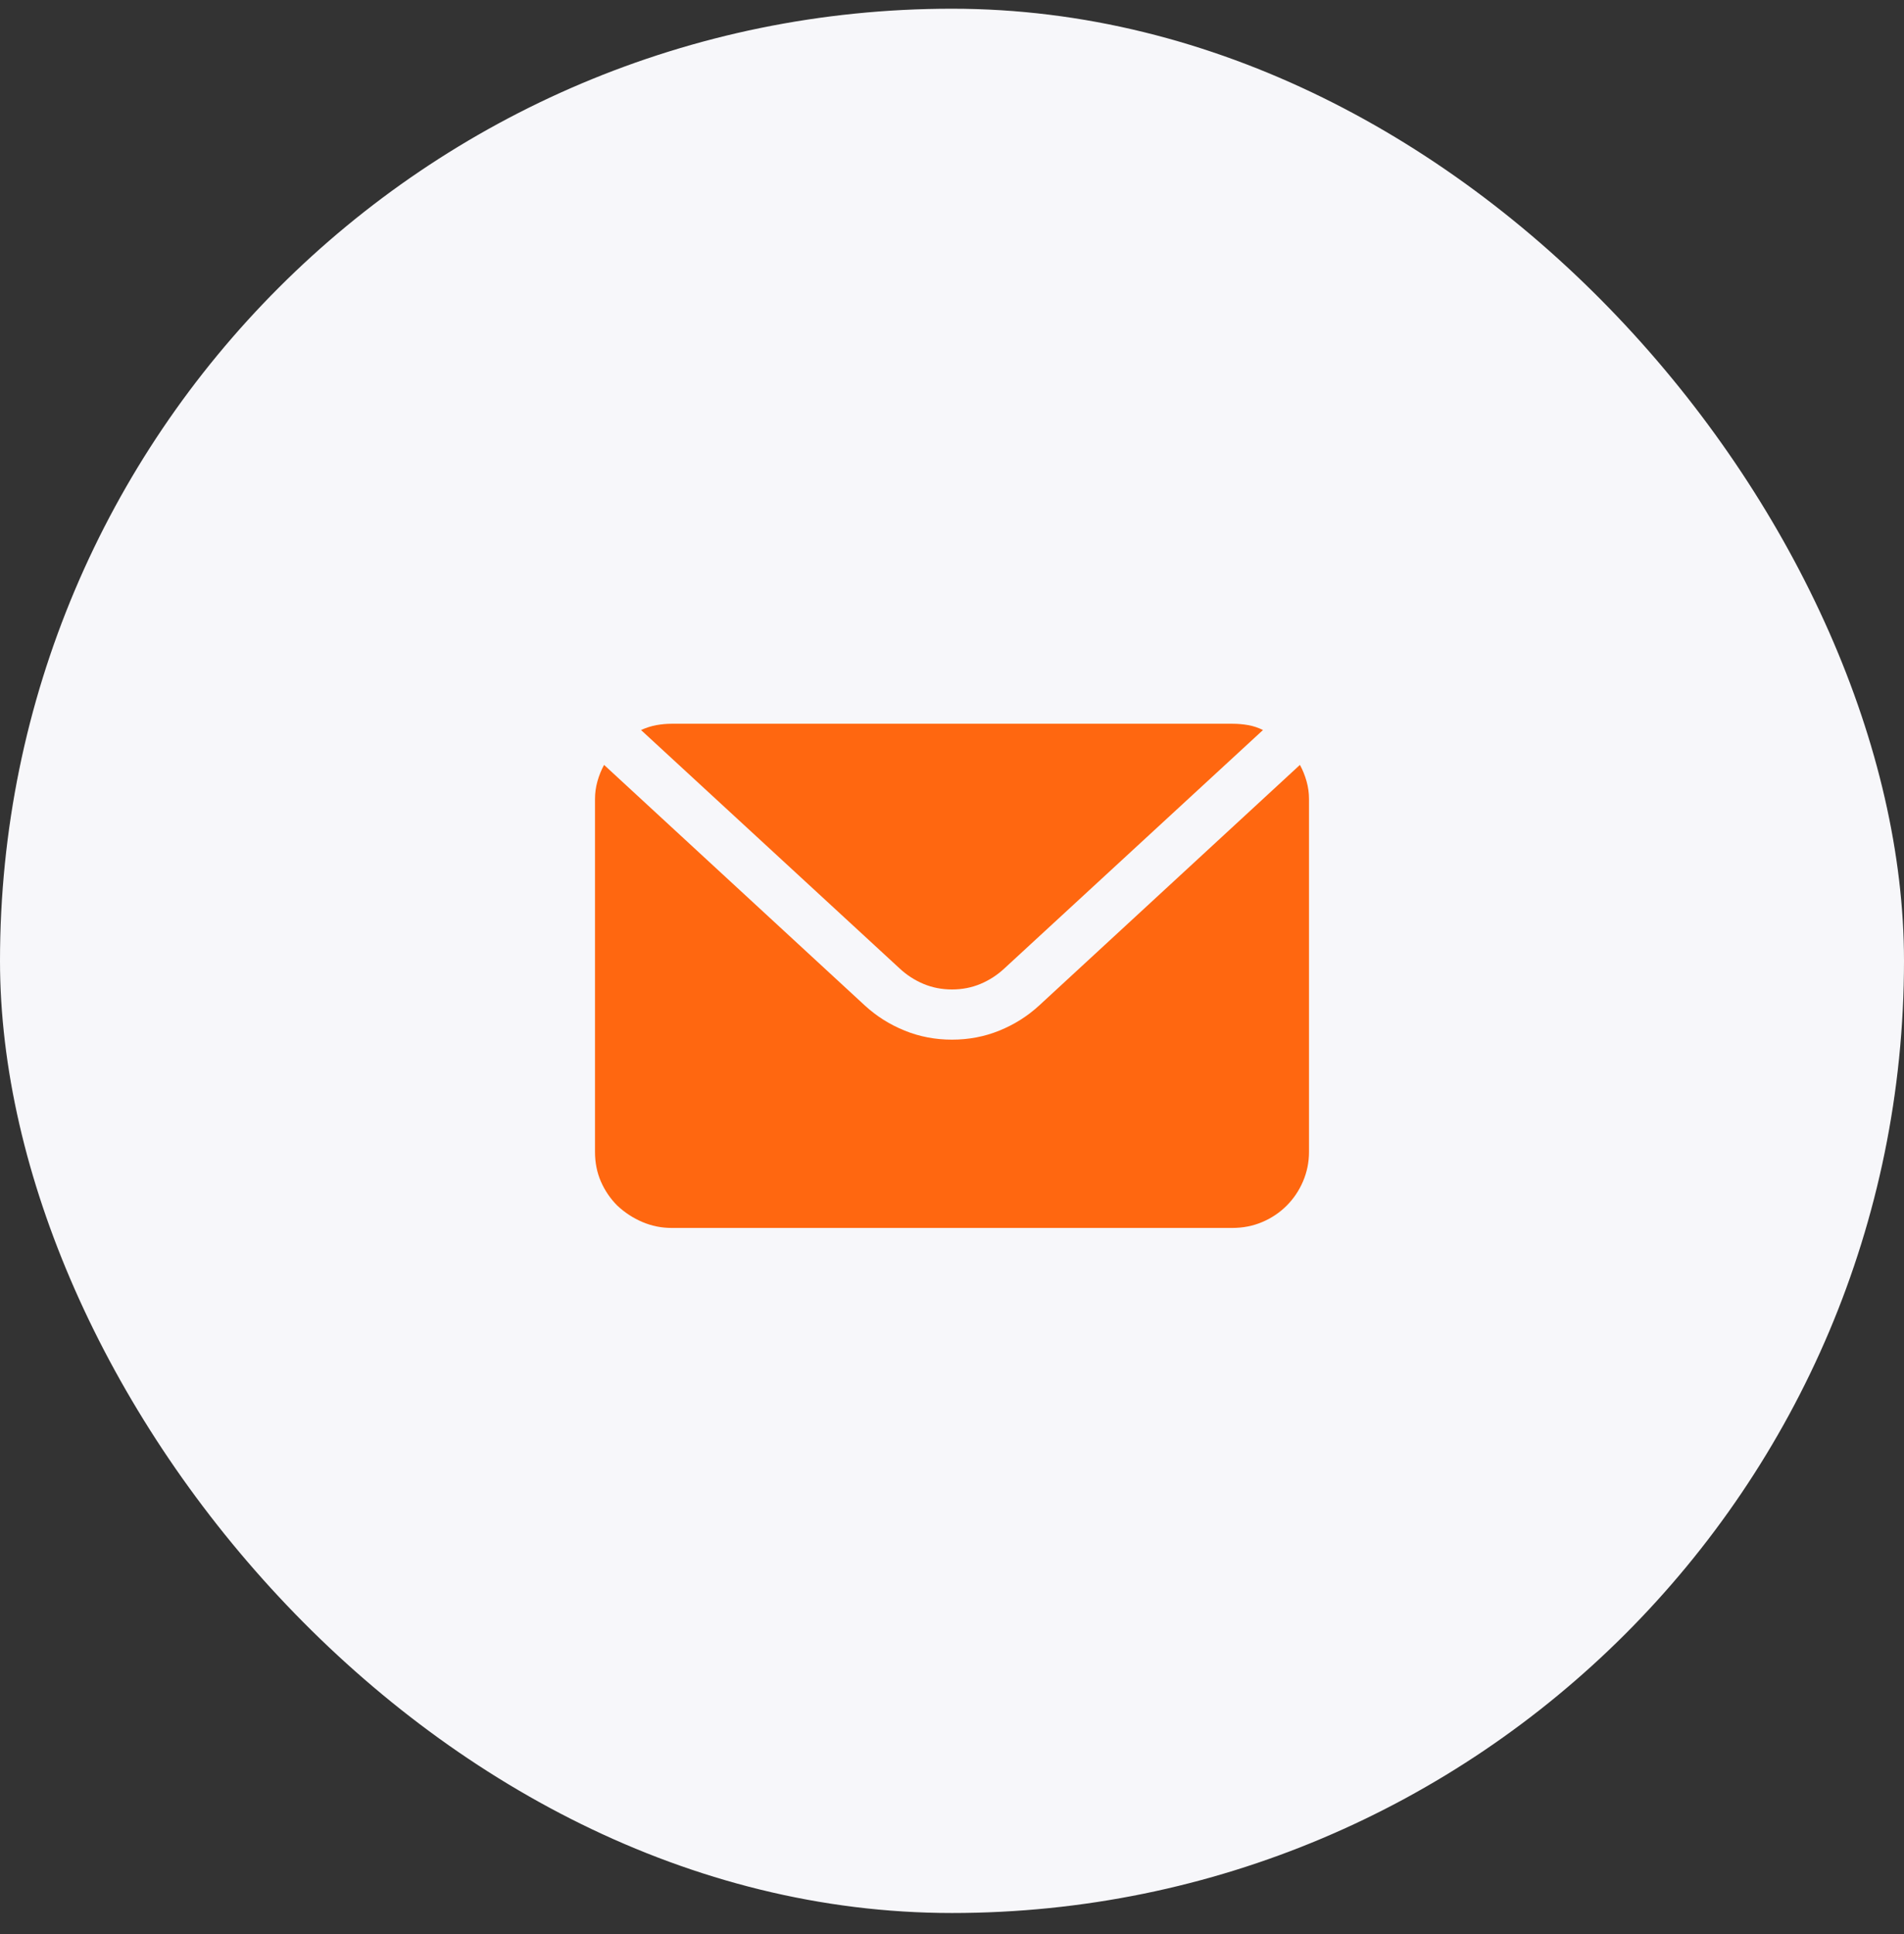
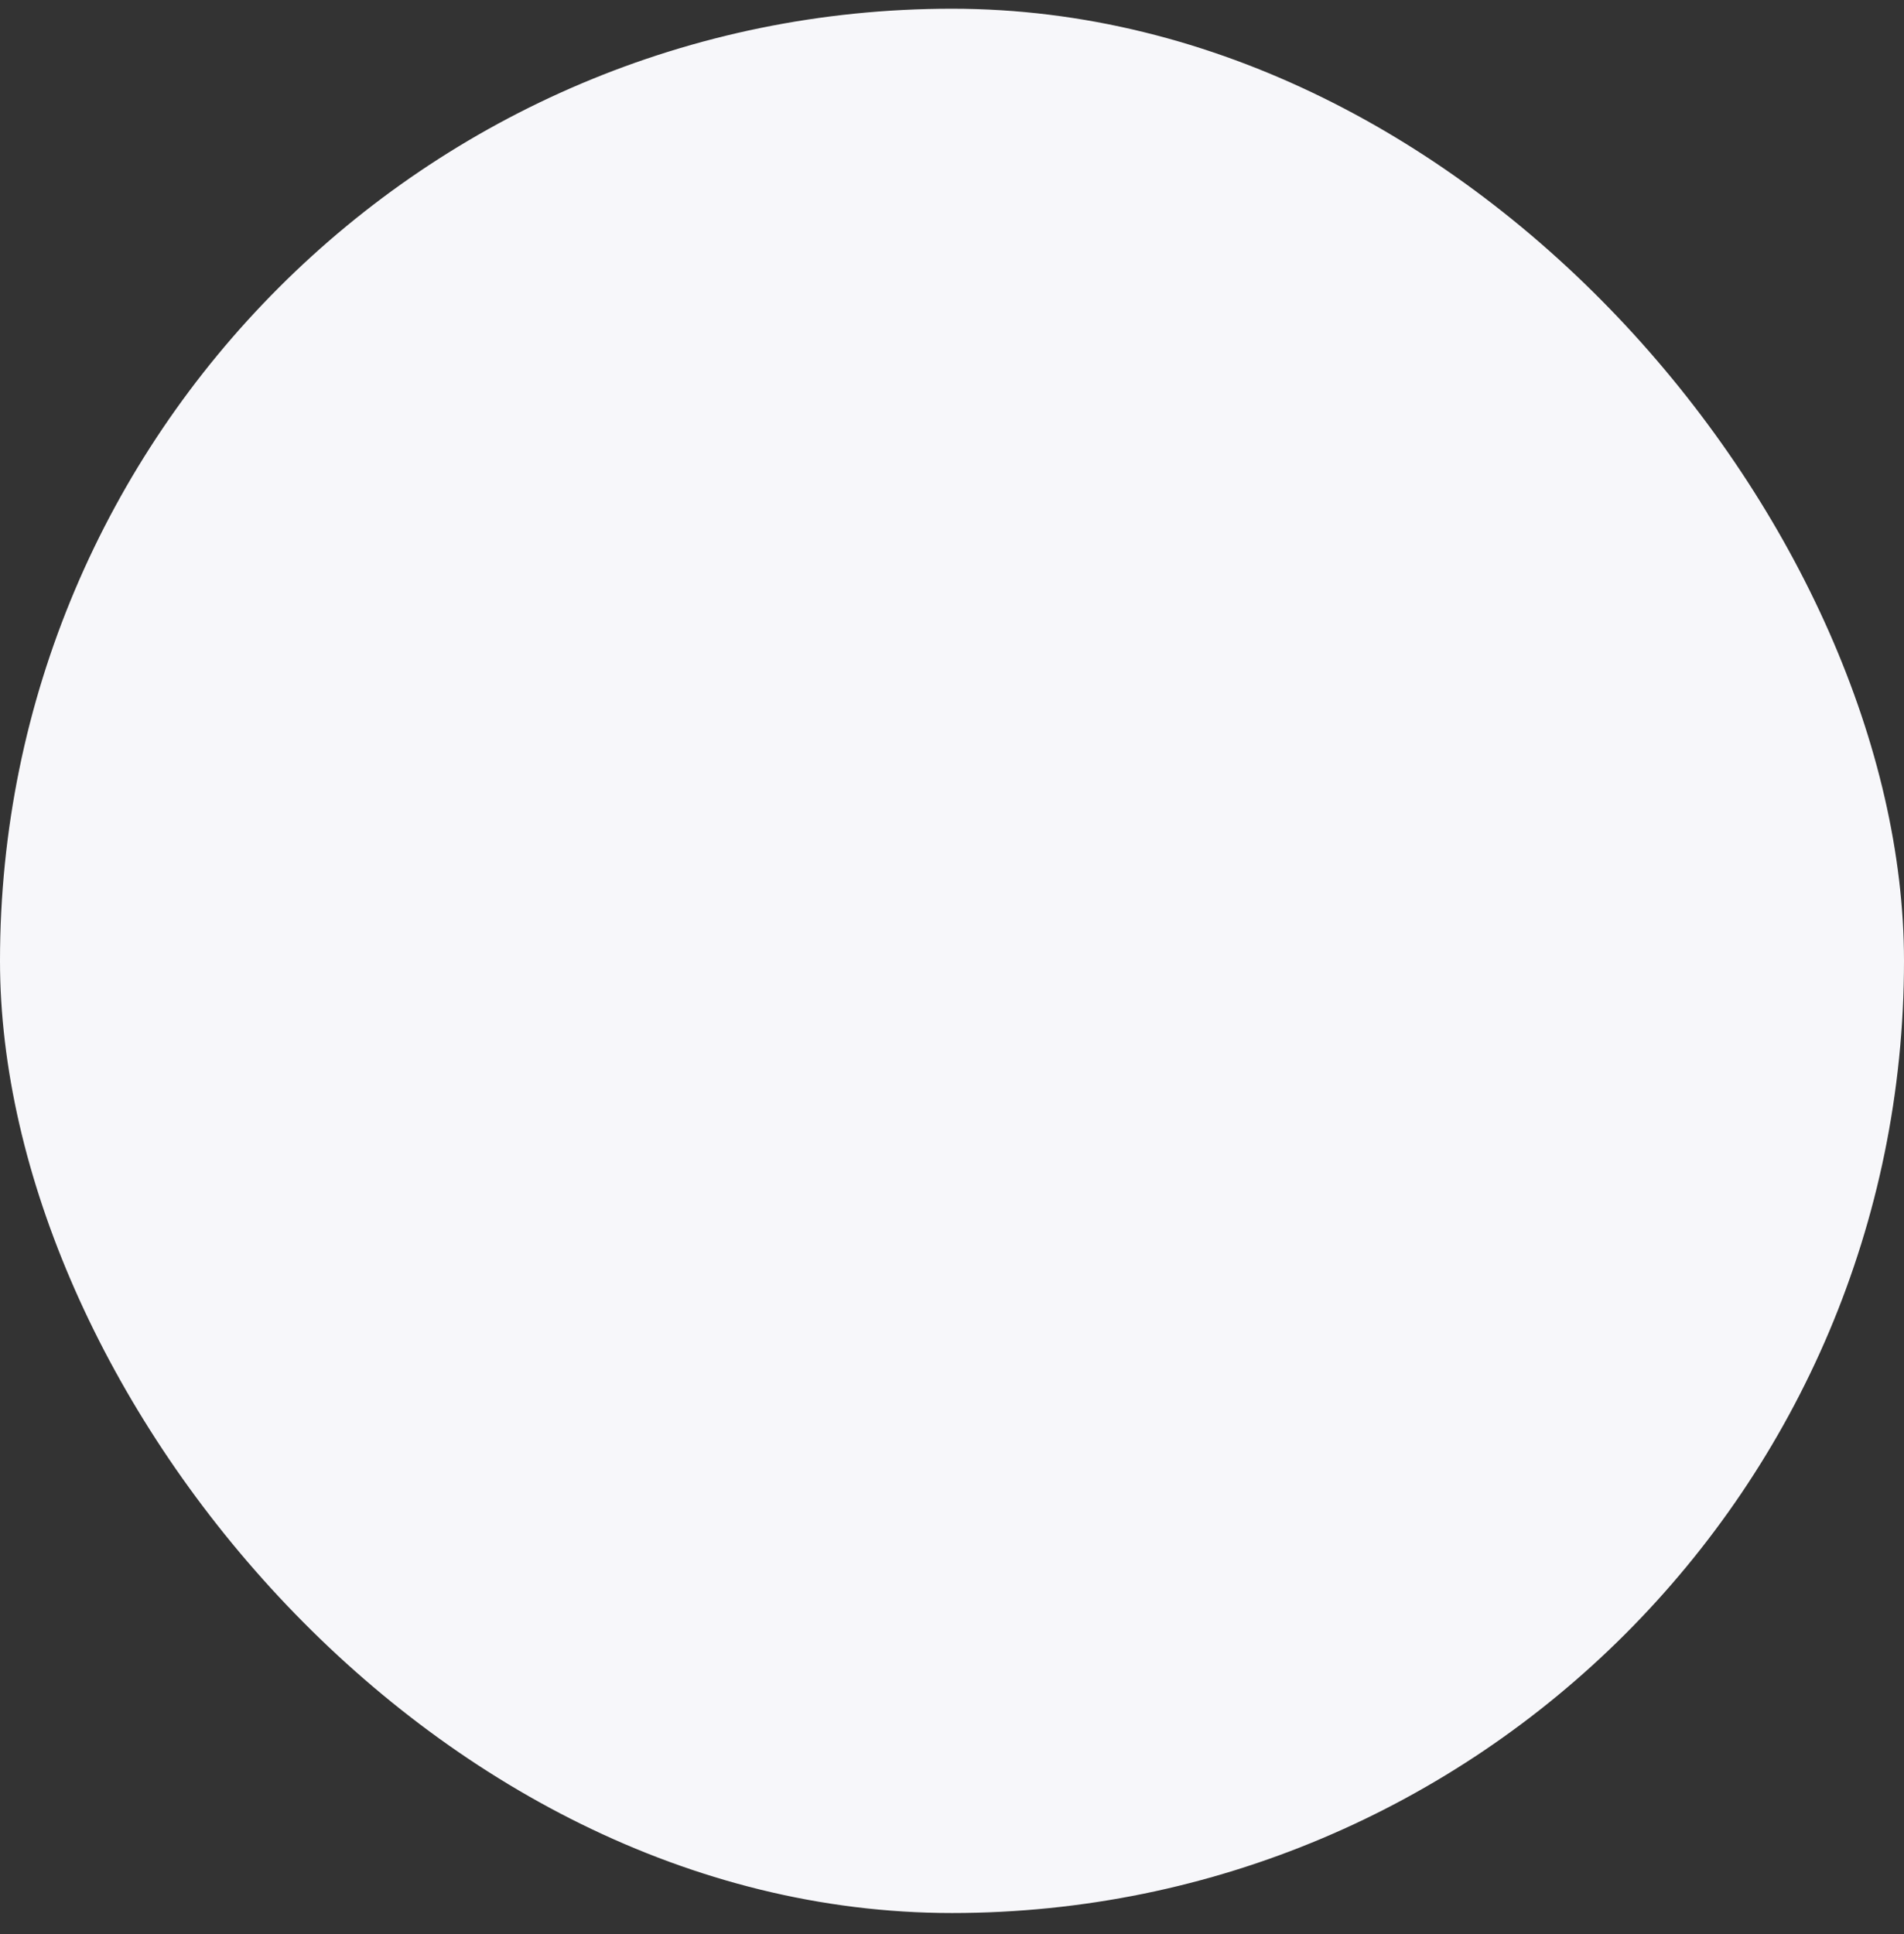
<svg xmlns="http://www.w3.org/2000/svg" width="64" height="65" viewBox="0 0 64 65" fill="none">
  <rect x="0" y="0" width="64" height="65" fill="#333333" stroke="none" />
  <rect y="0.293" width="64" height="64" rx="32" fill="#F7F7FA" />
-   <path d="M43.695 25.707C43.789 25.879 43.863 26.062 43.918 26.258C43.973 26.453 44 26.652 44 26.855V38.715C44 39.058 43.934 39.386 43.801 39.699C43.668 40.011 43.484 40.285 43.25 40.519C43.016 40.754 42.742 40.937 42.43 41.07C42.117 41.203 41.781 41.269 41.422 41.269H22.578C22.234 41.269 21.906 41.203 21.594 41.07C21.281 40.937 21 40.754 20.75 40.519C20.516 40.285 20.332 40.015 20.199 39.711C20.066 39.406 20 39.074 20 38.715V26.855C20 26.652 20.027 26.453 20.082 26.258C20.137 26.062 20.211 25.879 20.305 25.707L29.07 33.793C29.461 34.152 29.906 34.433 30.406 34.636C30.906 34.84 31.438 34.941 32 34.941C32.562 34.941 33.094 34.84 33.594 34.636C34.094 34.433 34.539 34.152 34.93 33.793L43.695 25.707ZM41.422 24.324C41.609 24.324 41.789 24.34 41.961 24.371C42.133 24.402 42.297 24.457 42.453 24.535L33.758 32.55C33.523 32.769 33.258 32.941 32.961 33.066C32.664 33.191 32.344 33.254 32 33.254C31.656 33.254 31.336 33.191 31.039 33.066C30.742 32.941 30.477 32.769 30.242 32.55L21.547 24.535C21.719 24.457 21.891 24.402 22.062 24.371C22.234 24.34 22.406 24.324 22.578 24.324H41.422Z" fill="#FF6710" />
</svg>